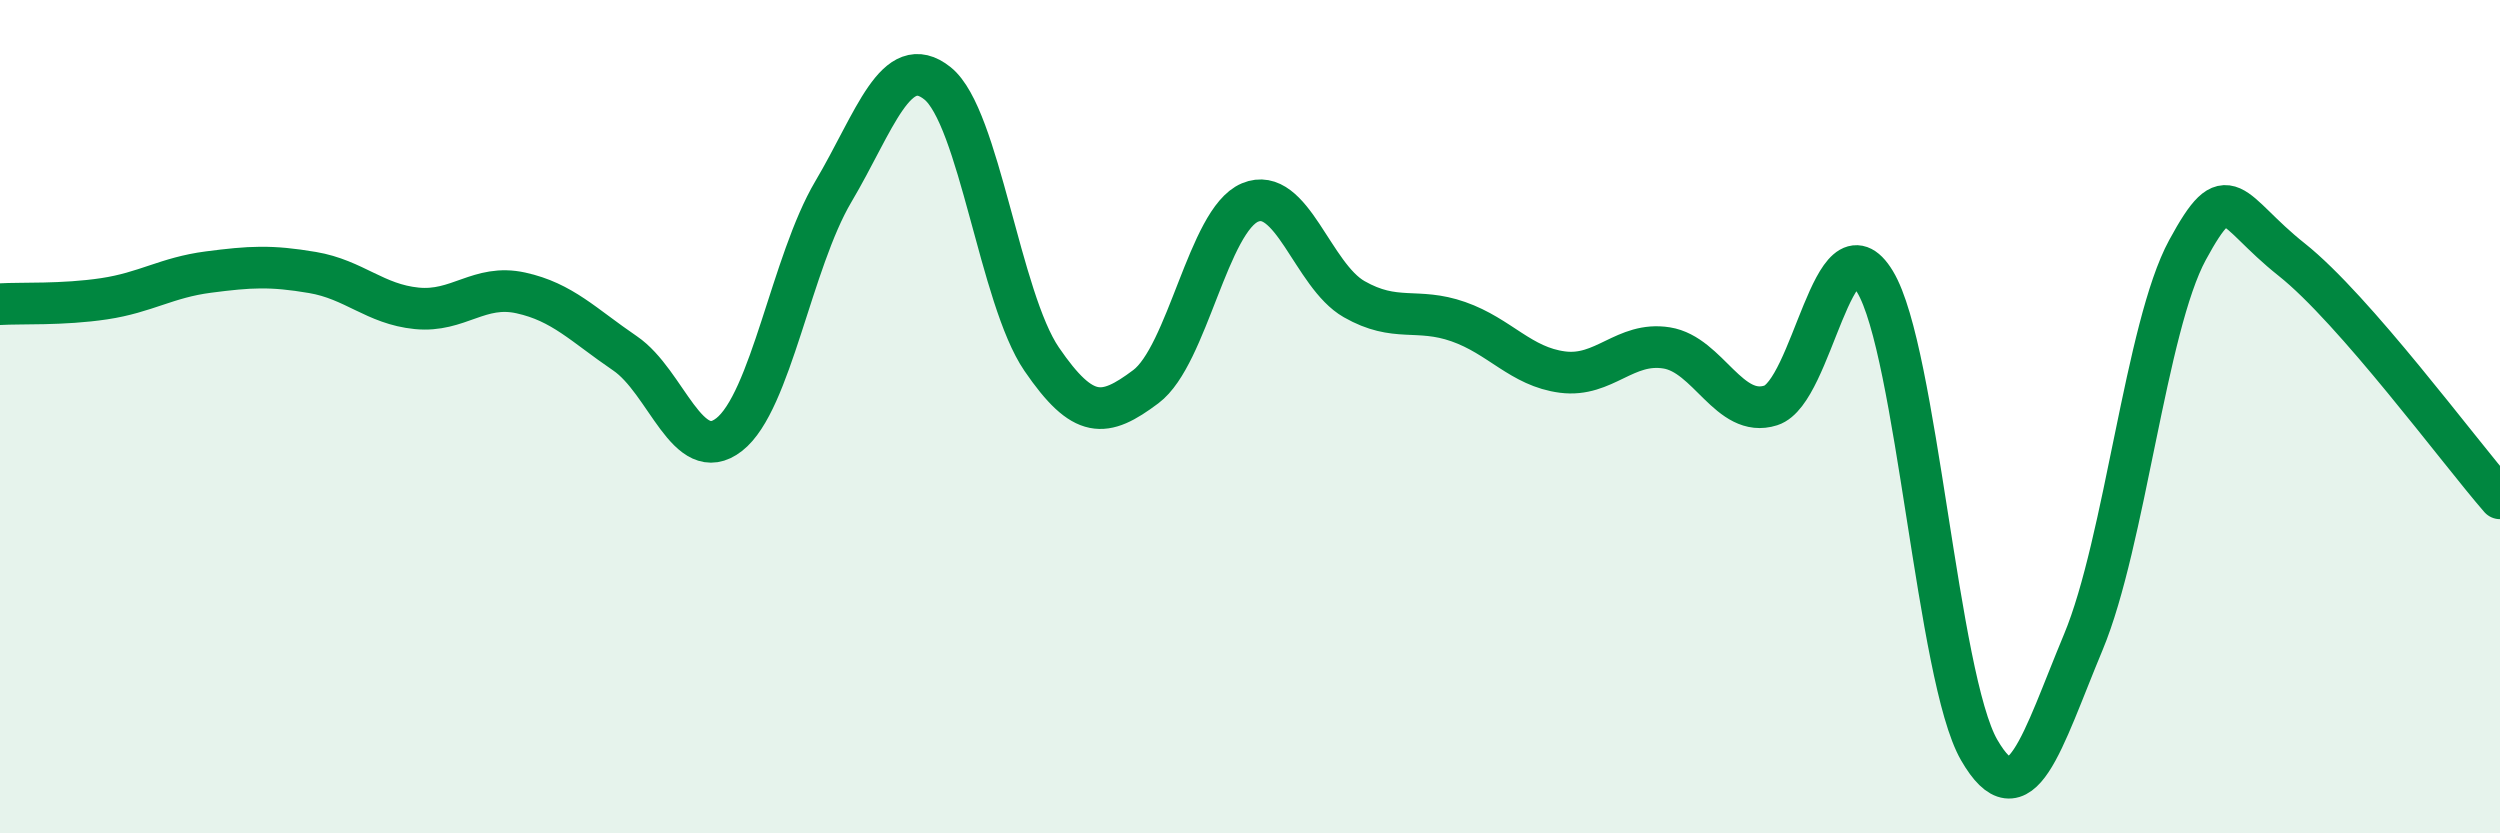
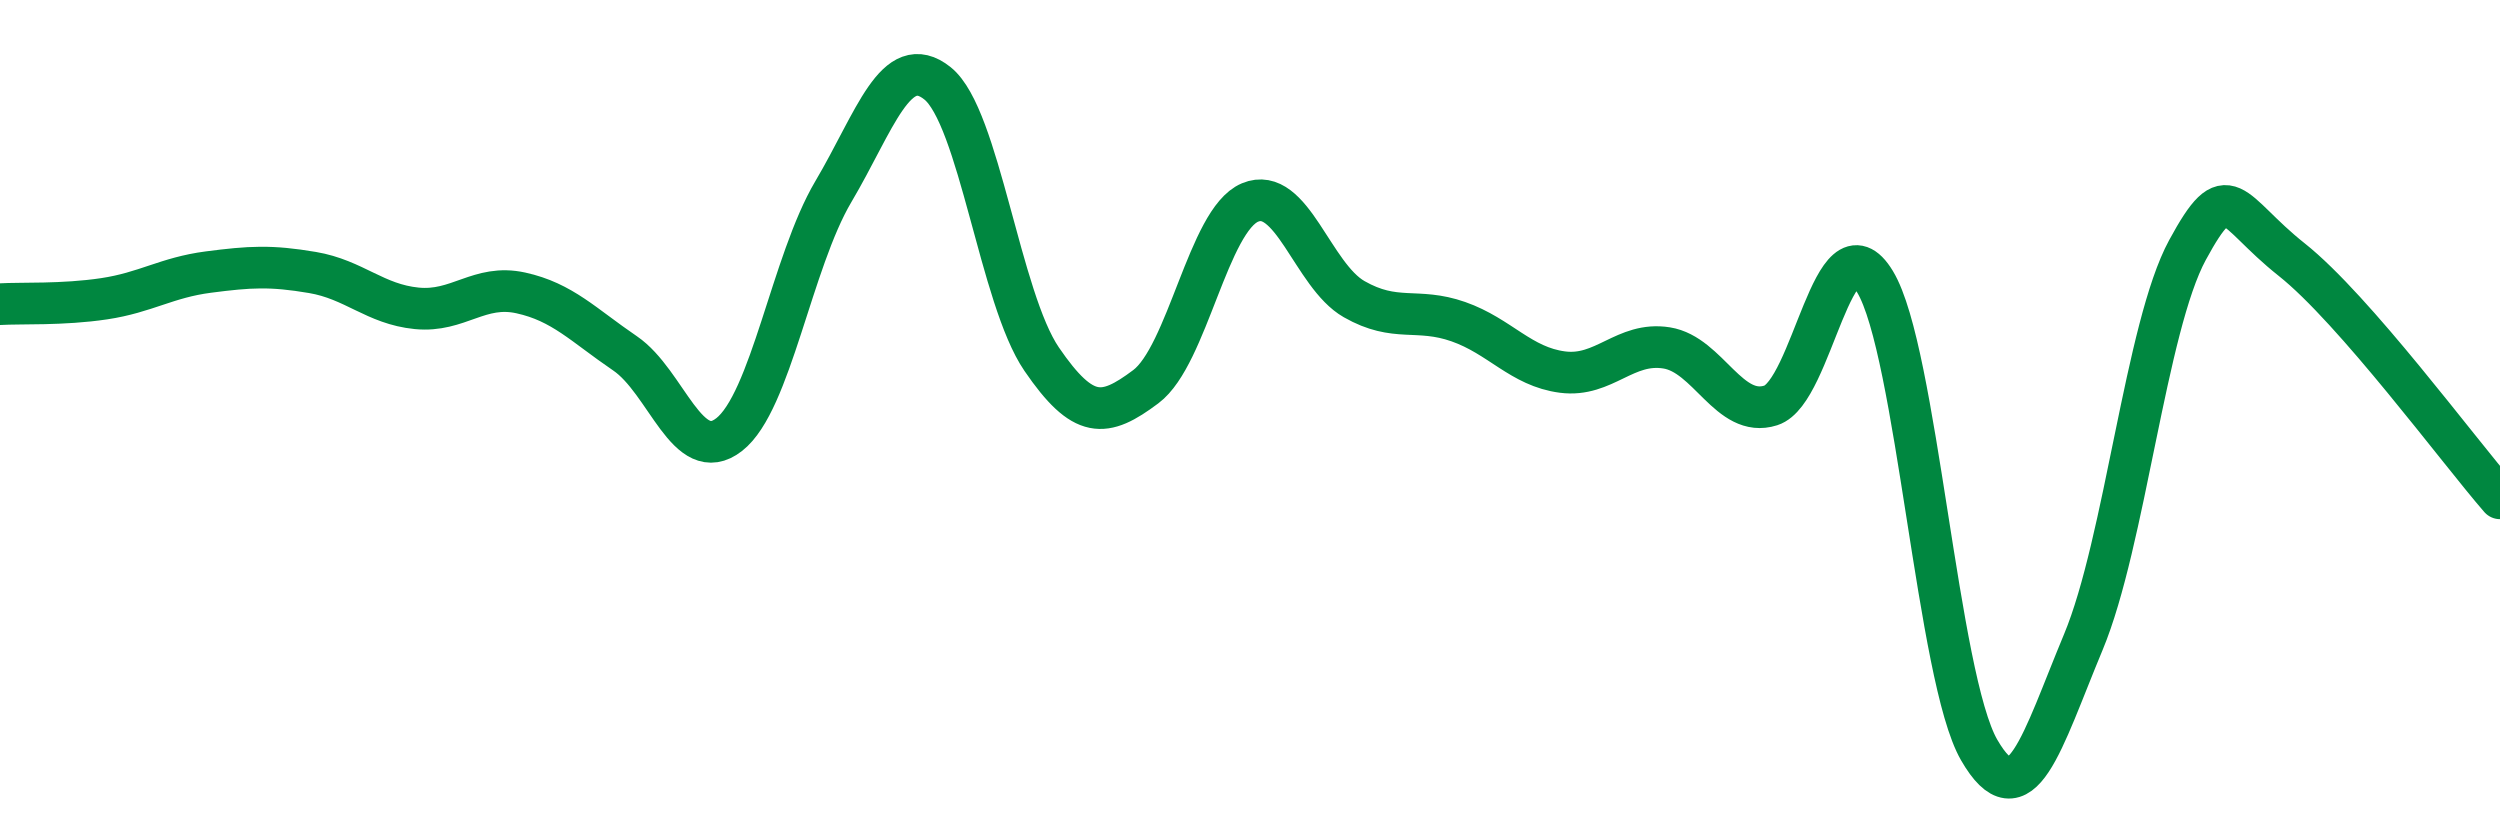
<svg xmlns="http://www.w3.org/2000/svg" width="60" height="20" viewBox="0 0 60 20">
-   <path d="M 0,7.3 C 0.5,7.27 1.5,7.32 2.5,7.17 C 3.5,7.02 4,6.66 5,6.53 C 6,6.4 6.5,6.37 7.5,6.54 C 8.5,6.71 9,7.3 10,7.4 C 11,7.5 11.5,6.81 12.5,7.03 C 13.5,7.25 14,7.8 15,8.48 C 16,9.16 16.5,11.21 17.5,10.43 C 18.5,9.65 19,6.29 20,4.6 C 21,2.91 21.5,1.2 22.5,2 C 23.5,2.8 24,7.16 25,8.62 C 26,10.08 26.5,10.03 27.5,9.28 C 28.5,8.53 29,5.28 30,4.86 C 31,4.44 31.5,6.61 32.5,7.18 C 33.5,7.75 34,7.37 35,7.72 C 36,8.07 36.5,8.8 37.5,8.93 C 38.5,9.06 39,8.19 40,8.35 C 41,8.51 41.5,10.05 42.5,9.73 C 43.5,9.41 44,5.11 45,6.76 C 46,8.41 46.5,16.27 47.5,18 C 48.5,19.73 49,17.81 50,15.41 C 51,13.01 51.5,7.84 52.5,6 C 53.5,4.16 53.5,5.04 55,6.23 C 56.5,7.42 59,10.81 60,11.96L60 20L0 20Z" fill="#008740" opacity="0.1" stroke-linecap="round" stroke-linejoin="round" />
  <path d="M 0,7.3 C 0.5,7.27 1.5,7.32 2.5,7.17 C 3.5,7.02 4,6.66 5,6.53 C 6,6.4 6.5,6.37 7.5,6.54 C 8.5,6.71 9,7.3 10,7.4 C 11,7.5 11.5,6.81 12.5,7.03 C 13.5,7.25 14,7.8 15,8.48 C 16,9.16 16.5,11.21 17.5,10.43 C 18.5,9.65 19,6.29 20,4.6 C 21,2.91 21.5,1.2 22.5,2 C 23.5,2.8 24,7.16 25,8.62 C 26,10.08 26.5,10.03 27.5,9.28 C 28.5,8.53 29,5.28 30,4.86 C 31,4.44 31.5,6.61 32.5,7.18 C 33.5,7.75 34,7.37 35,7.72 C 36,8.07 36.5,8.8 37.5,8.93 C 38.5,9.06 39,8.19 40,8.35 C 41,8.51 41.5,10.05 42.5,9.73 C 43.5,9.41 44,5.11 45,6.76 C 46,8.41 46.5,16.27 47.5,18 C 48.5,19.73 49,17.81 50,15.41 C 51,13.01 51.5,7.84 52.5,6 C 53.5,4.16 53.5,5.04 55,6.23 C 56.5,7.42 59,10.81 60,11.96" stroke="#008740" stroke-width="1" fill="none" stroke-linecap="round" stroke-linejoin="round" />
</svg>